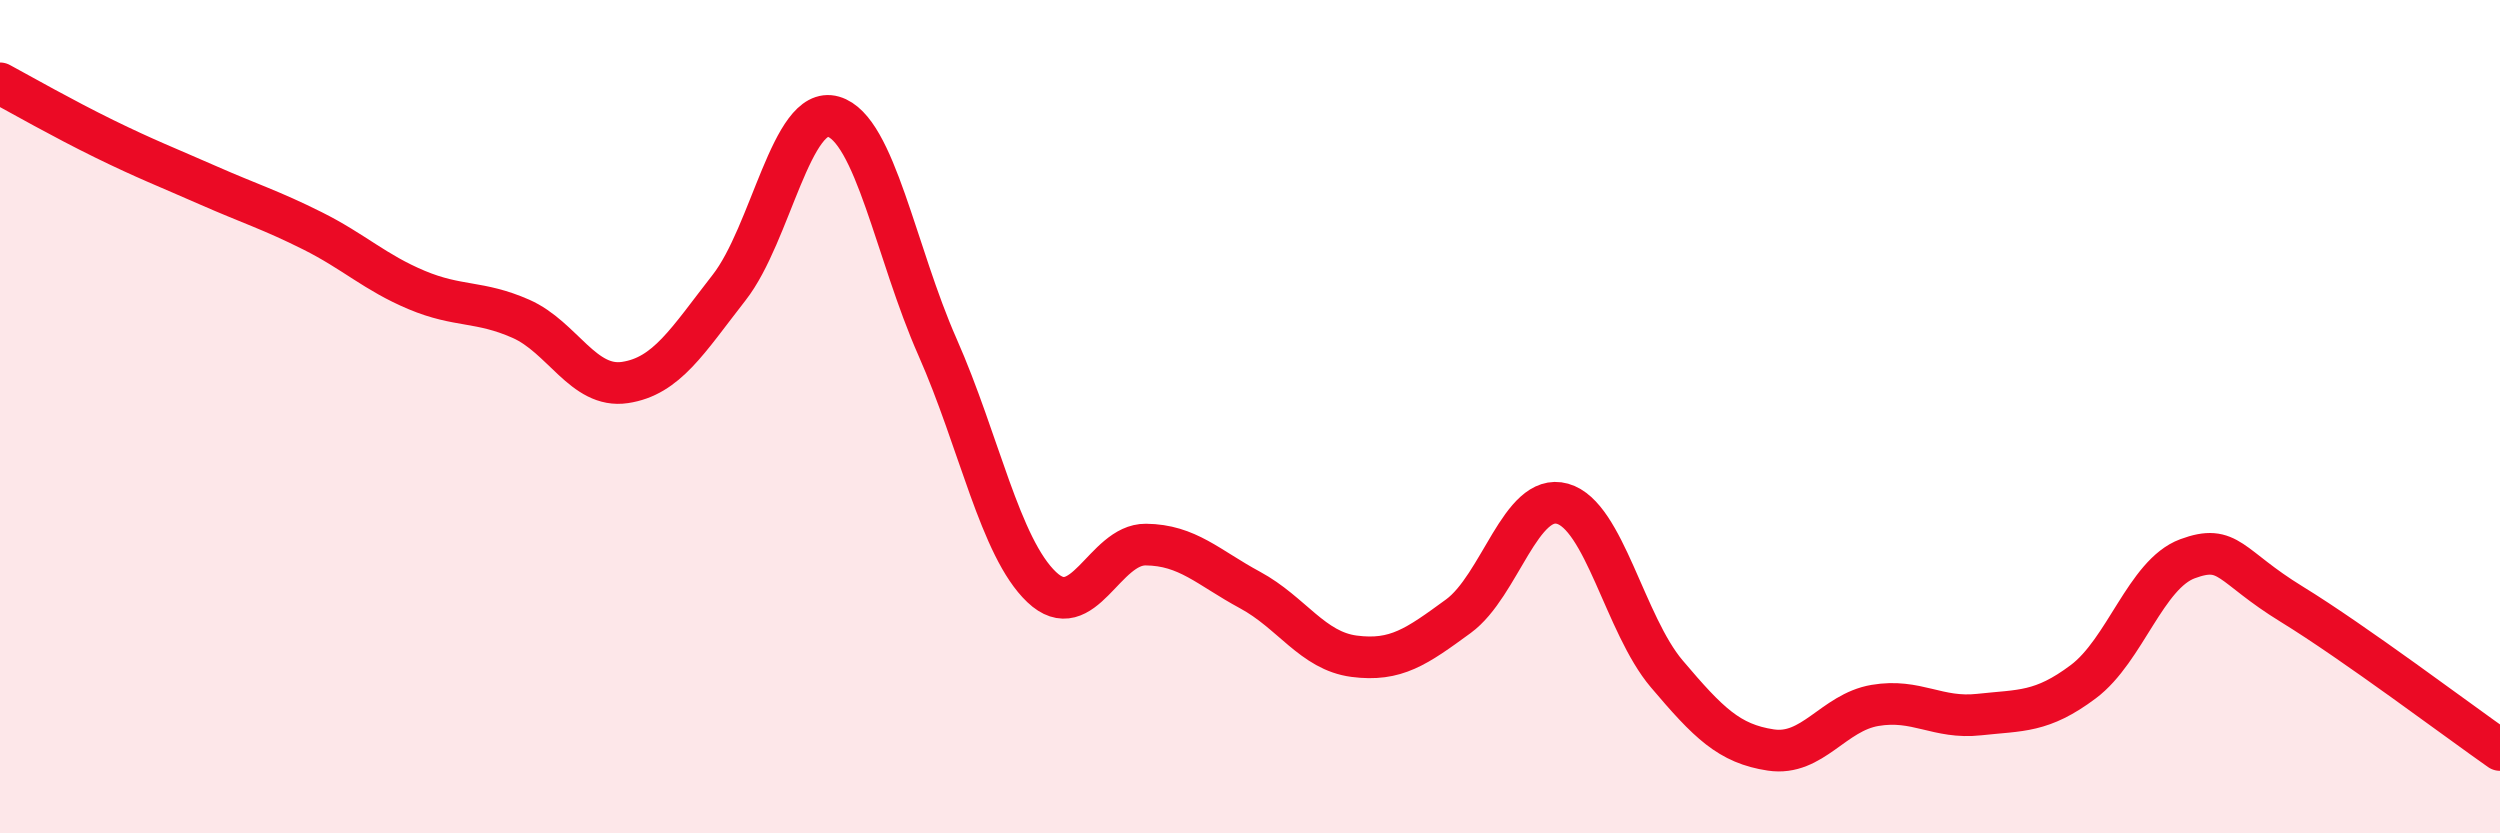
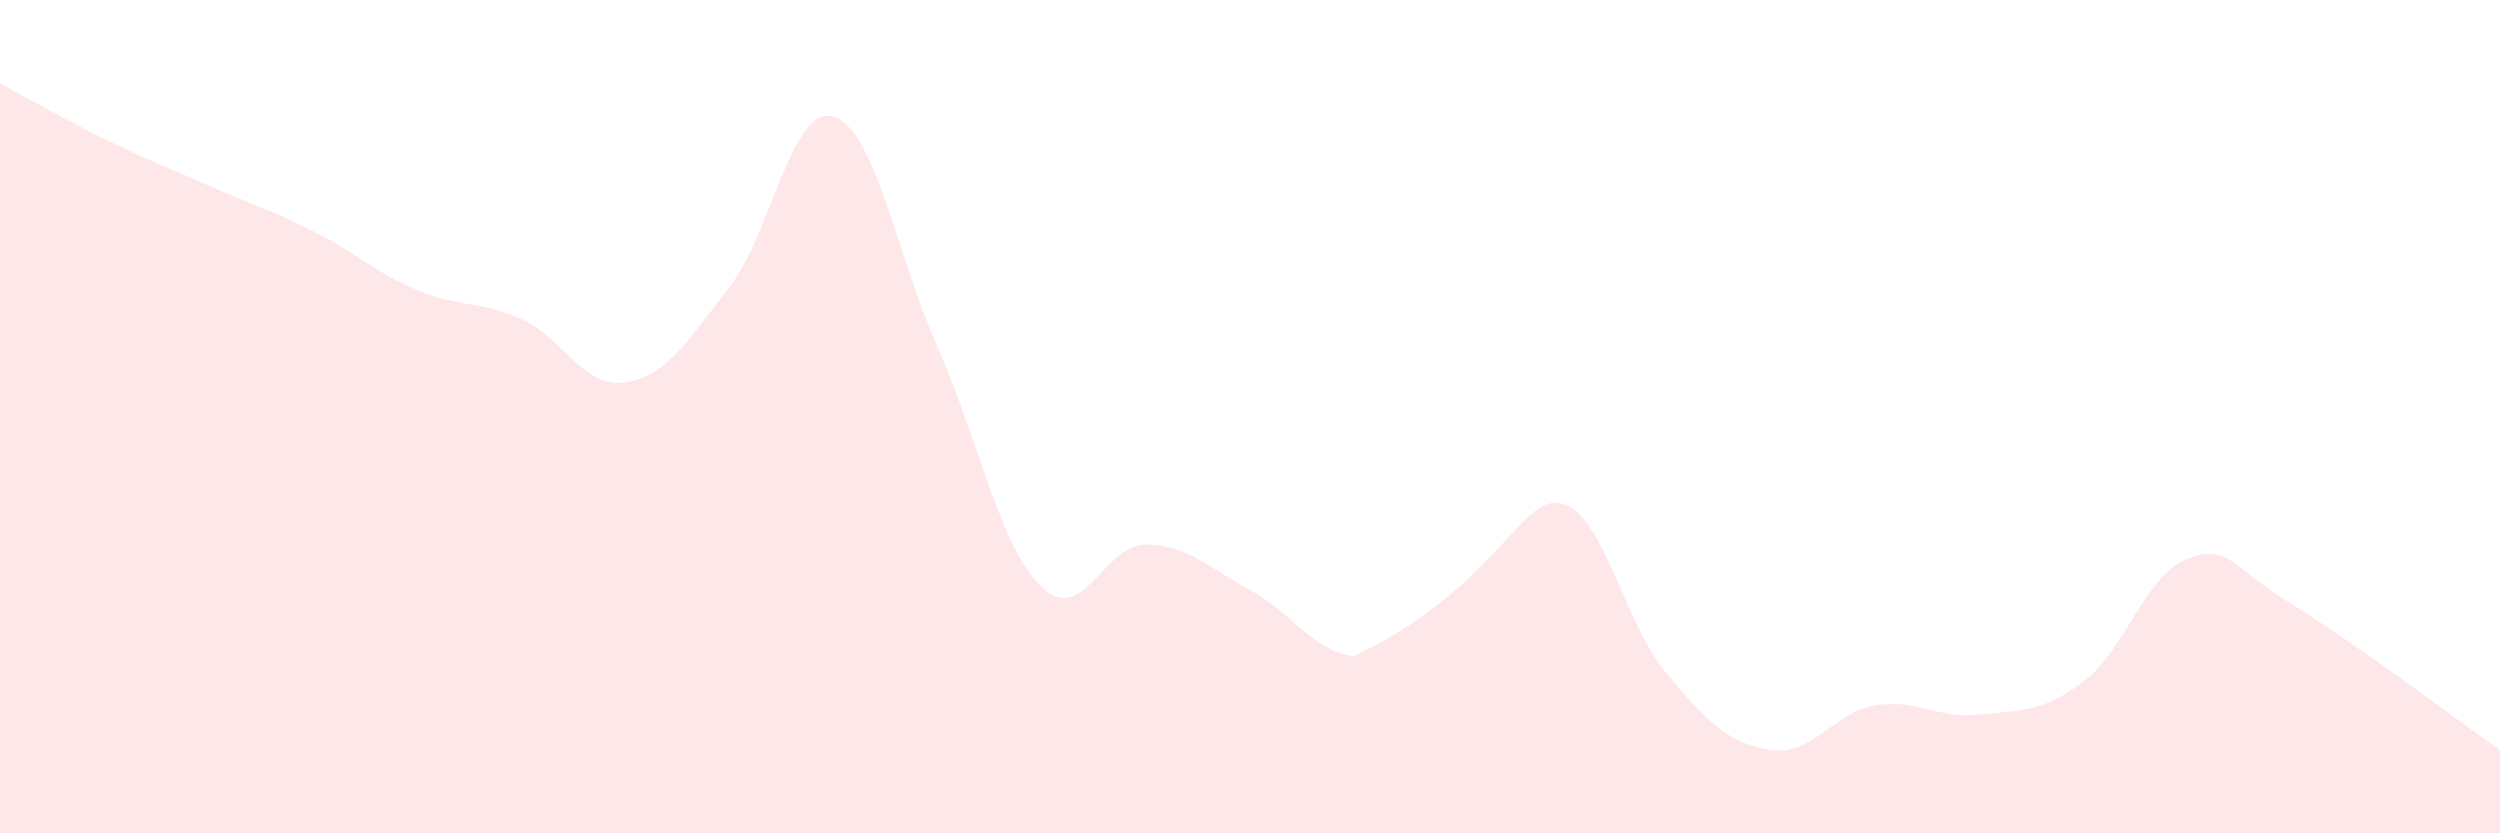
<svg xmlns="http://www.w3.org/2000/svg" width="60" height="20" viewBox="0 0 60 20">
-   <path d="M 0,2 C 0.5,2.27 1.5,2.84 2.5,3.33 C 3.5,3.82 4,4.01 5,4.45 C 6,4.89 6.5,5.04 7.5,5.54 C 8.5,6.04 9,6.54 10,6.96 C 11,7.38 11.5,7.21 12.5,7.65 C 13.5,8.09 14,9.33 15,9.18 C 16,9.03 16.5,8.18 17.5,6.9 C 18.5,5.62 19,2.51 20,2.8 C 21,3.09 21.5,6.07 22.5,8.33 C 23.5,10.59 24,13.14 25,14.09 C 26,15.04 26.5,13.06 27.5,13.07 C 28.5,13.08 29,13.62 30,14.16 C 31,14.7 31.5,15.62 32.5,15.75 C 33.5,15.88 34,15.52 35,14.79 C 36,14.06 36.5,11.81 37.5,12.09 C 38.5,12.37 39,14.99 40,16.17 C 41,17.35 41.5,17.85 42.5,18 C 43.5,18.15 44,17.1 45,16.93 C 46,16.76 46.5,17.26 47.5,17.15 C 48.5,17.04 49,17.11 50,16.36 C 51,15.61 51.5,13.78 52.5,13.41 C 53.5,13.04 53.5,13.58 55,14.5 C 56.5,15.42 59,17.3 60,18L60 20L0 20Z" fill="#EB0A25" opacity="0.1" stroke-linecap="round" stroke-linejoin="round" />
-   <path d="M 0,2 C 0.5,2.27 1.5,2.84 2.5,3.33 C 3.5,3.82 4,4.01 5,4.45 C 6,4.89 6.5,5.04 7.5,5.54 C 8.5,6.04 9,6.54 10,6.96 C 11,7.38 11.5,7.21 12.5,7.65 C 13.5,8.09 14,9.33 15,9.18 C 16,9.03 16.5,8.18 17.5,6.9 C 18.5,5.62 19,2.51 20,2.8 C 21,3.09 21.5,6.07 22.5,8.33 C 23.5,10.59 24,13.14 25,14.09 C 26,15.04 26.5,13.06 27.5,13.07 C 28.5,13.08 29,13.62 30,14.16 C 31,14.7 31.5,15.62 32.5,15.75 C 33.5,15.88 34,15.52 35,14.79 C 36,14.06 36.5,11.81 37.5,12.09 C 38.5,12.37 39,14.99 40,16.17 C 41,17.35 41.5,17.85 42.5,18 C 43.5,18.15 44,17.1 45,16.93 C 46,16.76 46.5,17.26 47.5,17.15 C 48.5,17.04 49,17.11 50,16.36 C 51,15.61 51.5,13.78 52.5,13.41 C 53.5,13.04 53.5,13.58 55,14.5 C 56.5,15.42 59,17.3 60,18" stroke="#EB0A25" stroke-width="1" fill="none" stroke-linecap="round" stroke-linejoin="round" />
+   <path d="M 0,2 C 0.5,2.27 1.5,2.84 2.5,3.33 C 3.5,3.82 4,4.01 5,4.45 C 6,4.89 6.5,5.04 7.5,5.54 C 8.5,6.04 9,6.54 10,6.96 C 11,7.38 11.5,7.21 12.5,7.65 C 13.5,8.09 14,9.33 15,9.18 C 16,9.03 16.5,8.18 17.5,6.9 C 18.5,5.62 19,2.51 20,2.8 C 21,3.09 21.5,6.07 22.5,8.33 C 23.5,10.59 24,13.14 25,14.09 C 26,15.04 26.5,13.06 27.5,13.07 C 28.5,13.08 29,13.62 30,14.16 C 31,14.7 31.5,15.62 32.5,15.75 C 36,14.06 36.5,11.81 37.5,12.09 C 38.5,12.37 39,14.99 40,16.17 C 41,17.35 41.5,17.85 42.5,18 C 43.5,18.15 44,17.1 45,16.93 C 46,16.76 46.5,17.26 47.5,17.15 C 48.5,17.04 49,17.11 50,16.36 C 51,15.61 51.5,13.78 52.5,13.41 C 53.5,13.04 53.5,13.58 55,14.5 C 56.5,15.42 59,17.3 60,18L60 20L0 20Z" fill="#EB0A25" opacity="0.1" stroke-linecap="round" stroke-linejoin="round" />
</svg>